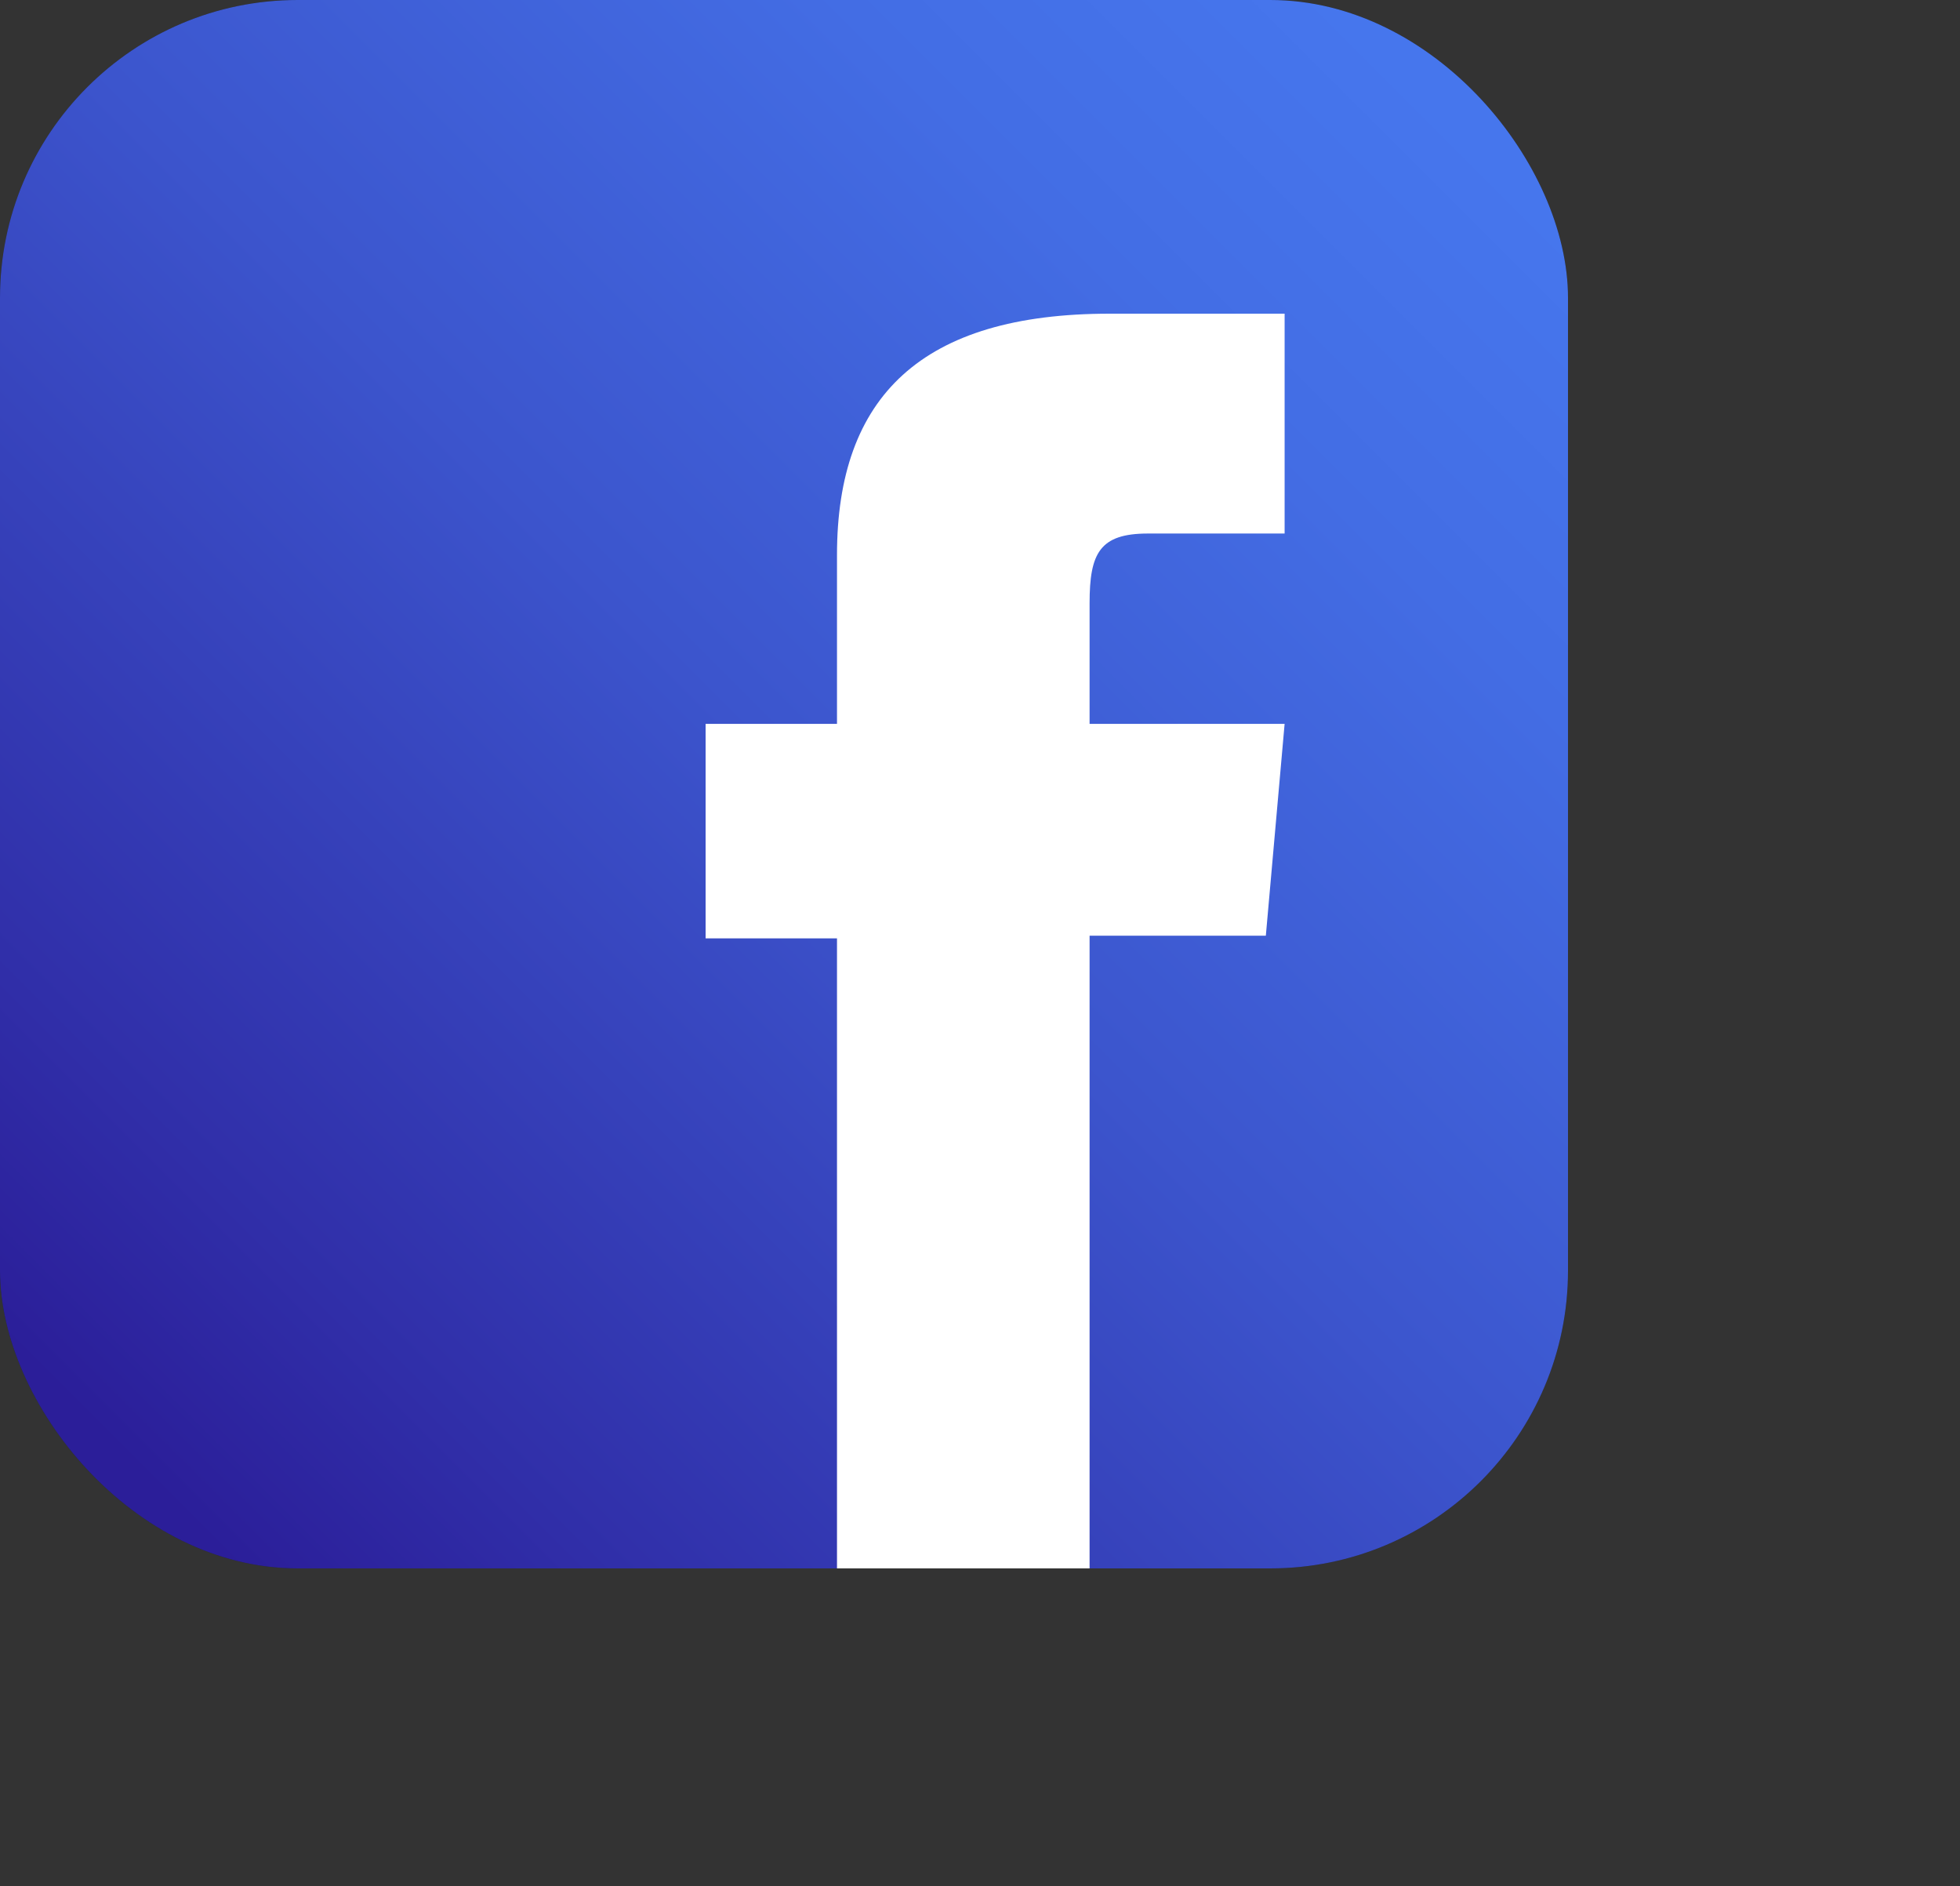
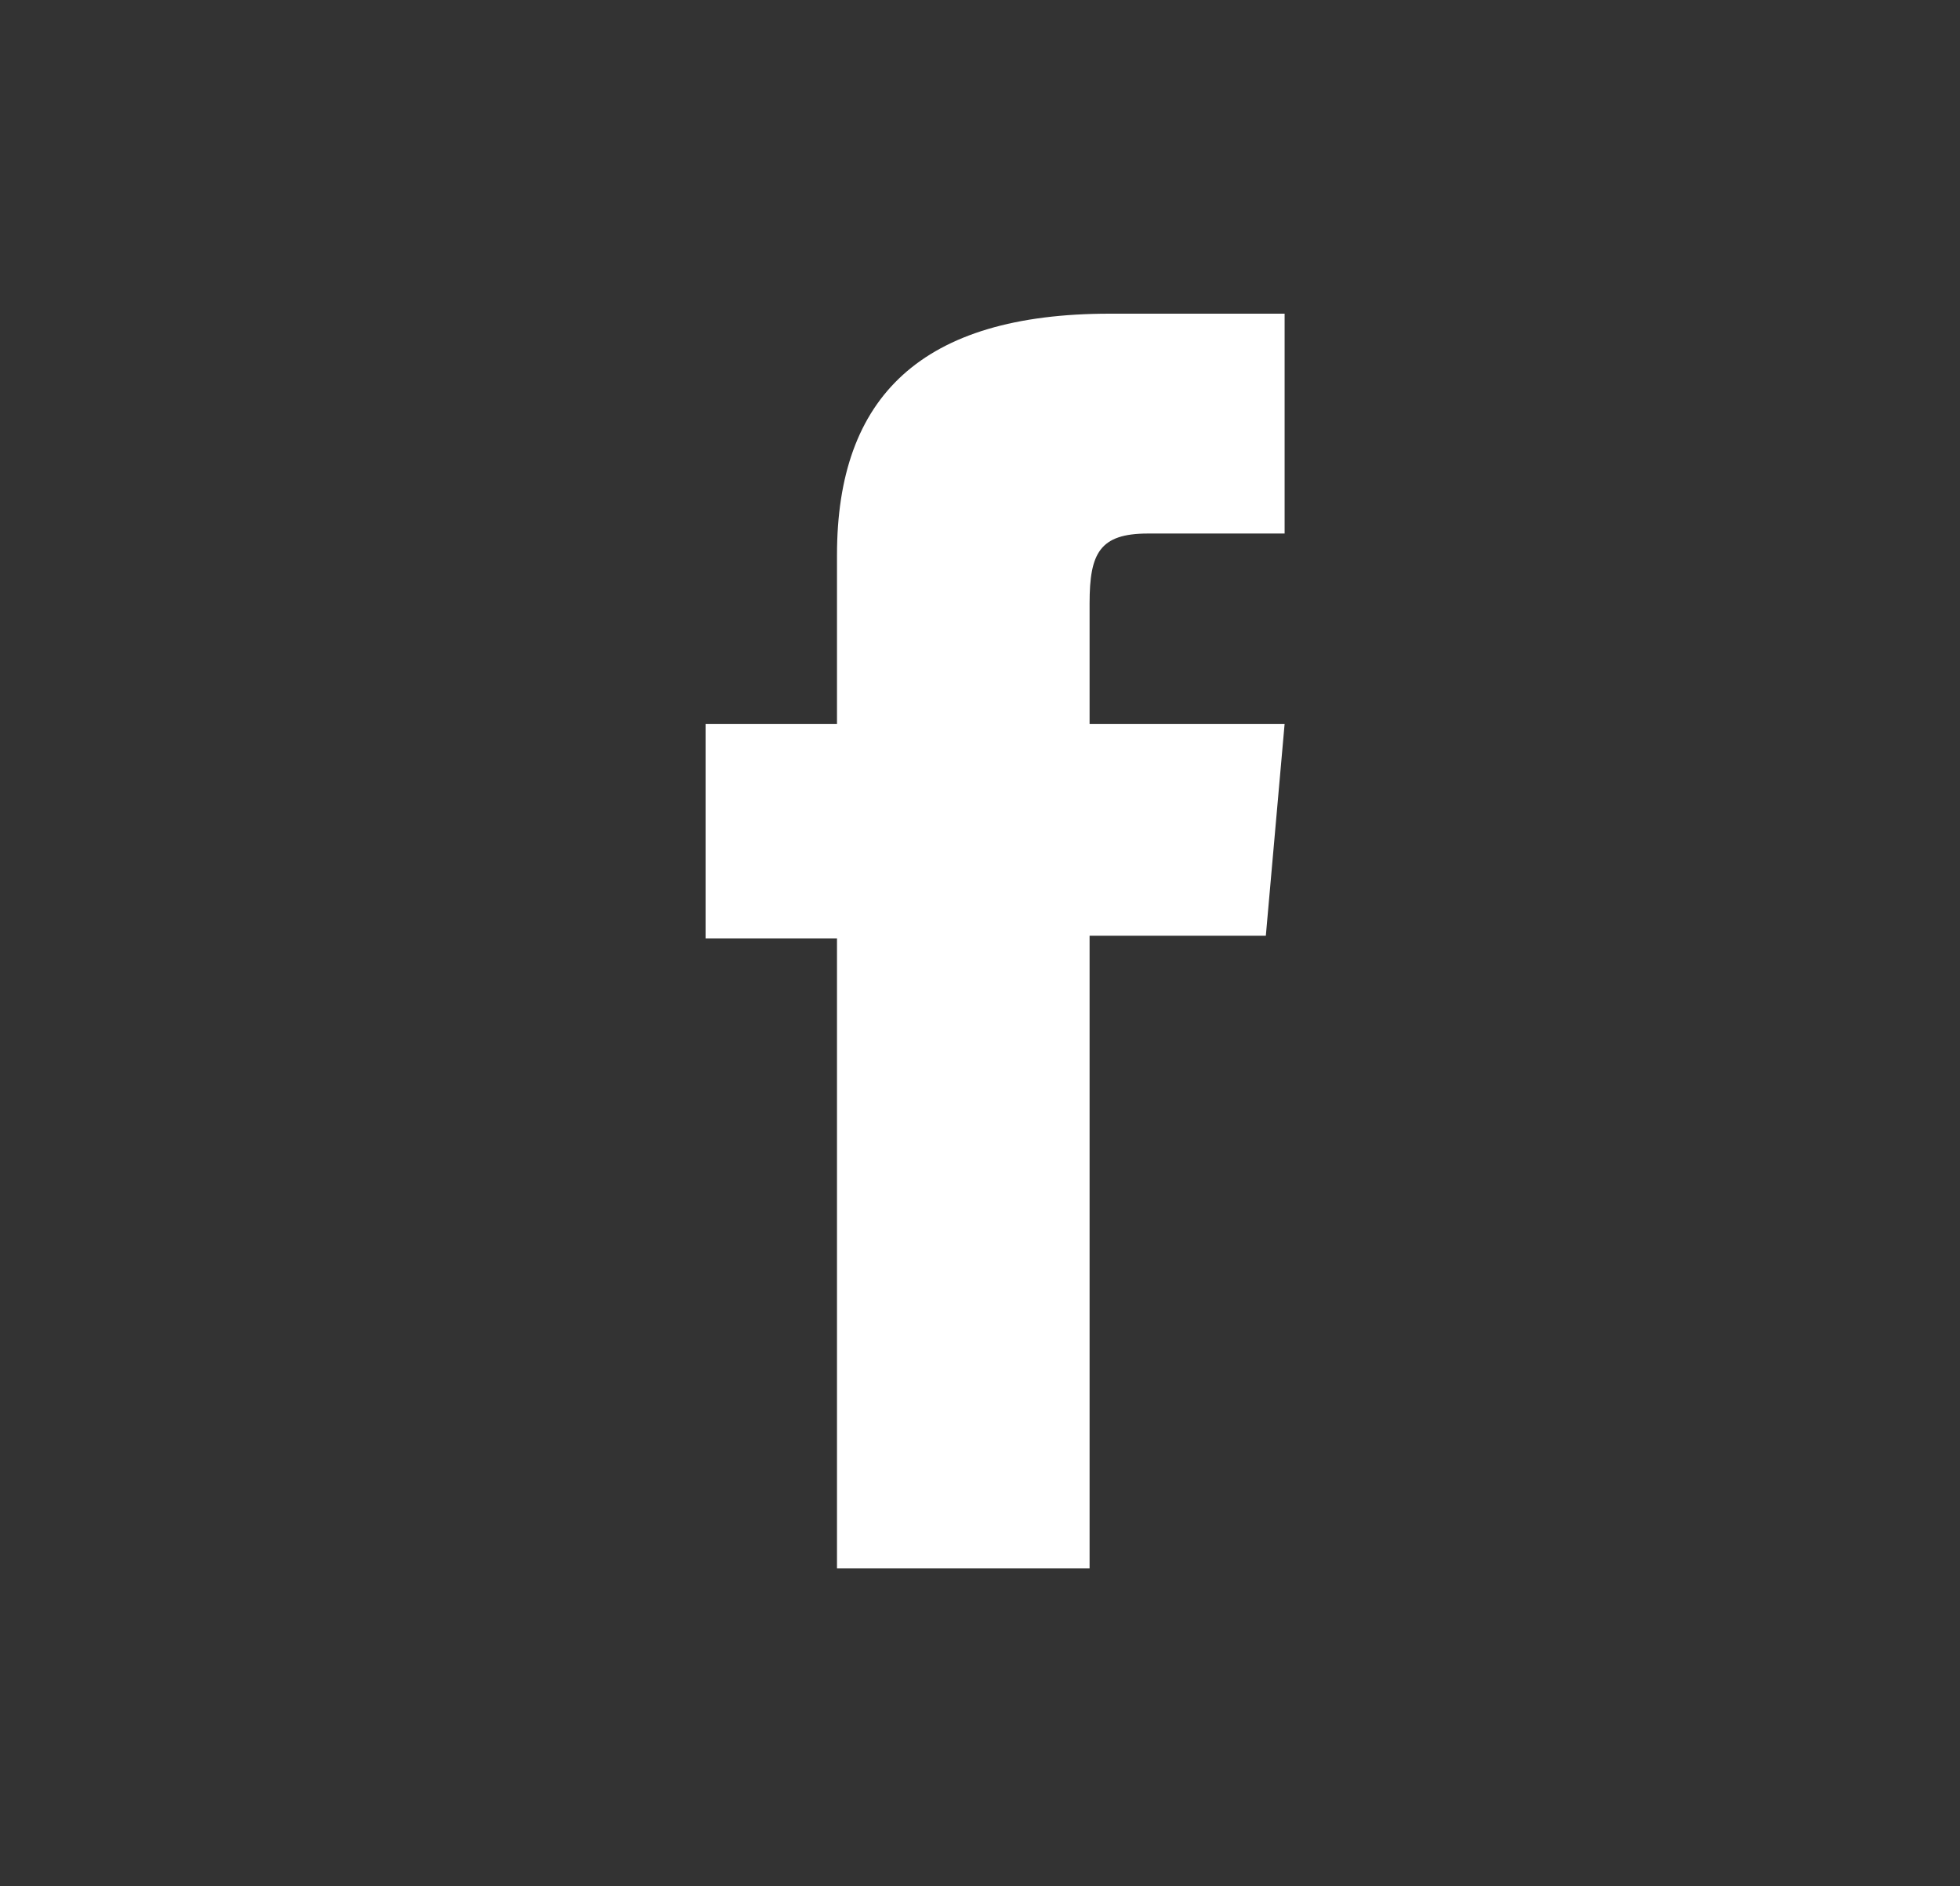
<svg xmlns="http://www.w3.org/2000/svg" width="79" height="76" viewBox="0 0 79 76" fill="none">
  <rect x="0" y="0" width="79" height="76" fill="#333333" stroke="none" />
-   <rect width="63.2" height="63.2" rx="12" fill="#212529" />
-   <rect width="63.2" height="63.2" rx="12" fill="url(#paint0_linear)" />
  <path fill-rule="evenodd" clip-rule="evenodd" d="M33.736 63.2H43.917V37.706H51.021L51.778 29.168H43.917V24.307C43.917 22.294 44.322 21.499 46.268 21.499H51.778V12.64H44.727C37.152 12.64 33.736 15.976 33.736 22.363V29.168H28.44V37.812H33.736V63.2Z" fill="white" />
  <defs>
    <linearGradient id="paint0_linear" x1="58.63" y1="4.88" x2="4.884" y2="58.63" gradientUnits="userSpaceOnUse">
      <stop stop-color="#4676ED" />
      <stop offset="0.185" stop-color="#436DE4" />
      <stop offset="0.487" stop-color="#3C55CD" />
      <stop offset="0.865" stop-color="#302EA8" />
      <stop offset="1" stop-color="#2B1E99" />
    </linearGradient>
  </defs>
</svg>